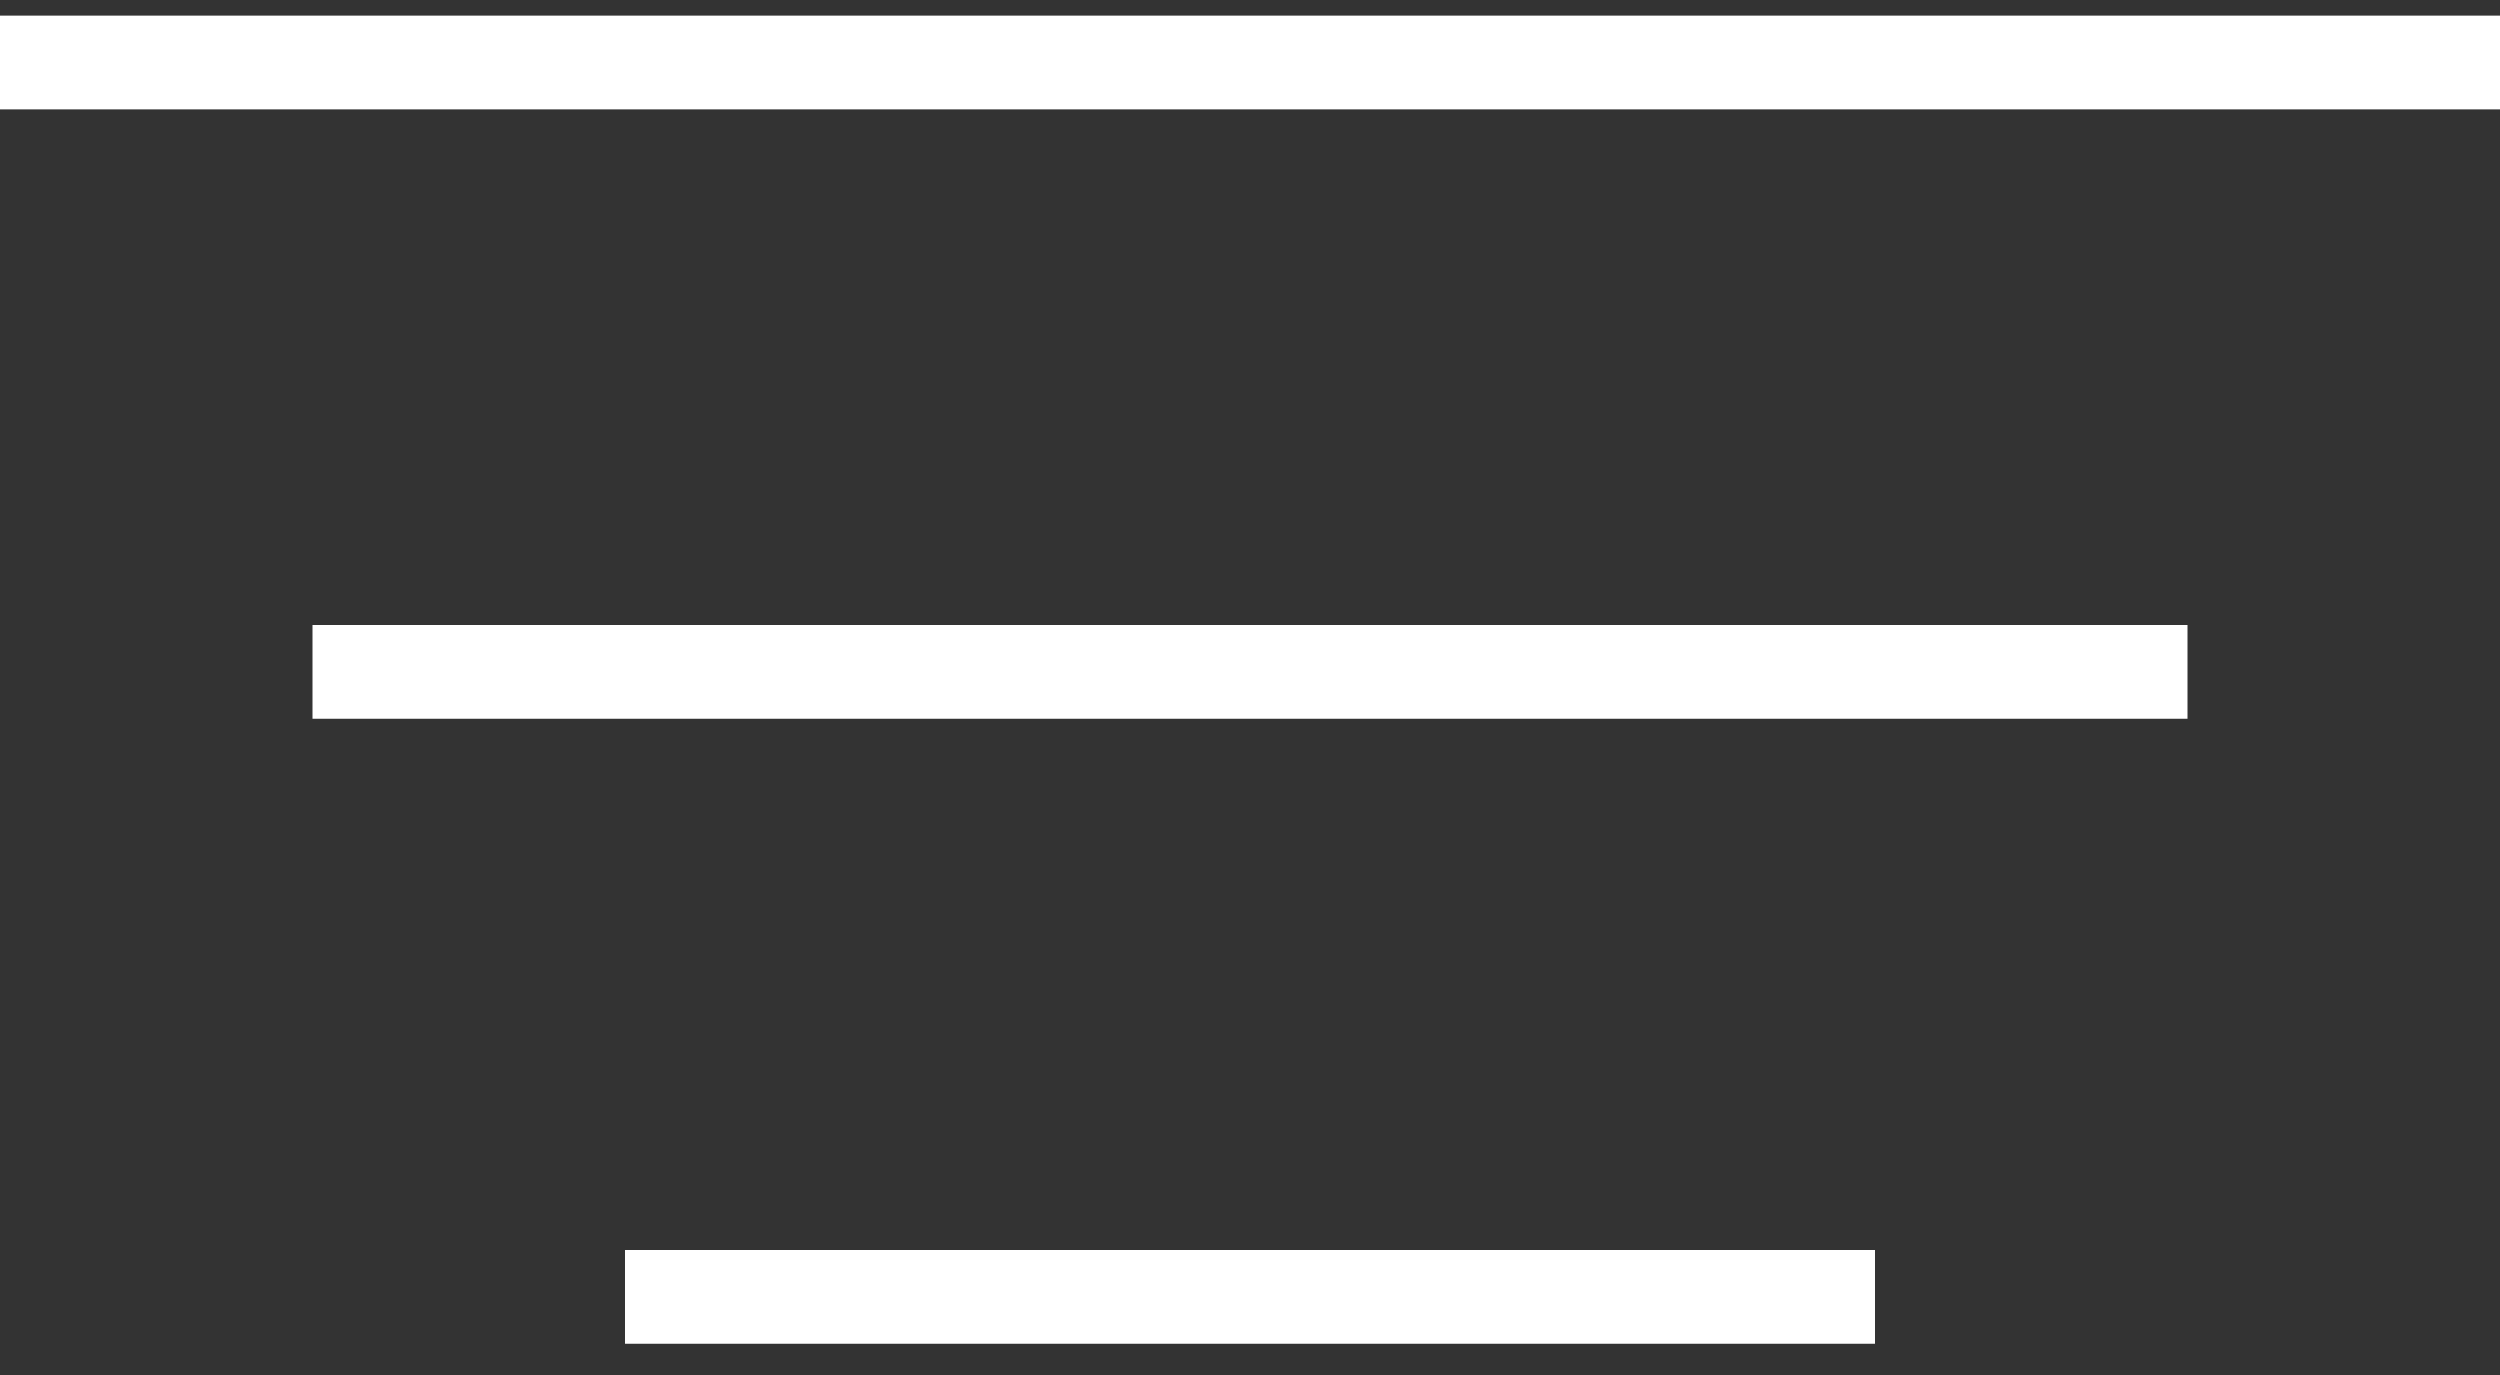
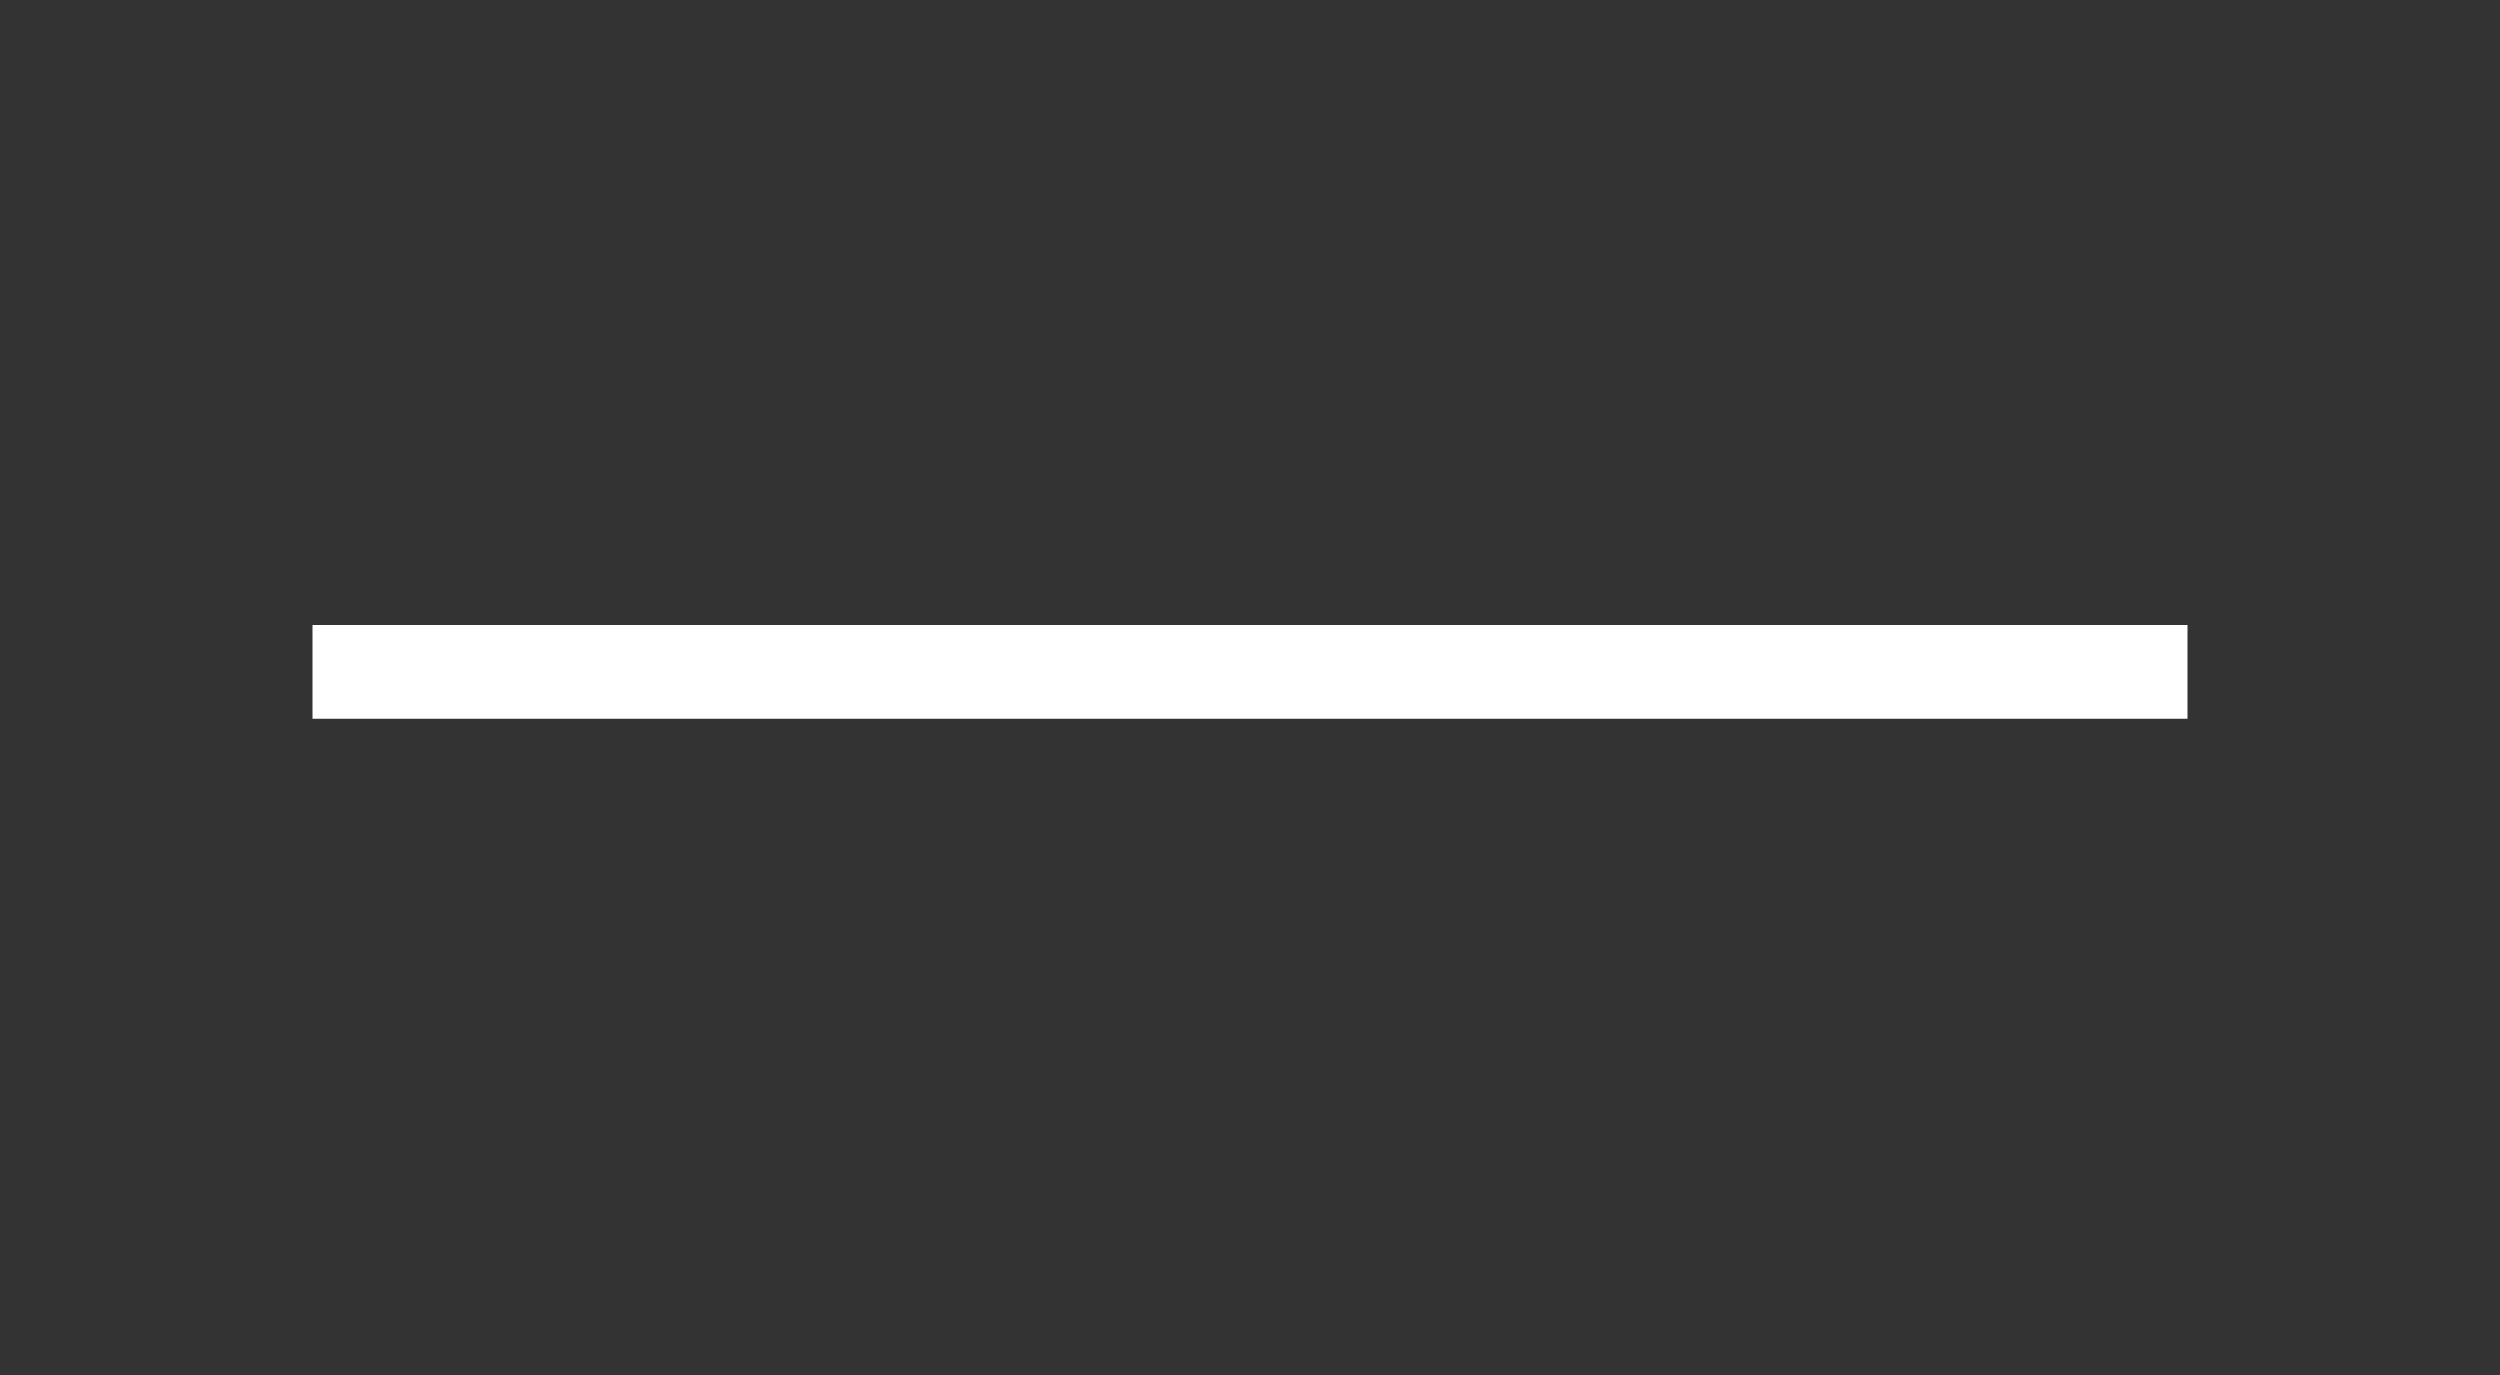
<svg xmlns="http://www.w3.org/2000/svg" width="40" height="22" viewBox="0 0 40 22" fill="none">
  <rect x="0" y="0" width="40" height="22" fill="#333333" stroke="none" />
-   <path d="M0 1H40" stroke="white" stroke-width="1.5" />
  <path d="M5 10.75H35" stroke="white" stroke-width="1.5" />
-   <path d="M10 20.75H30" stroke="white" stroke-width="1.5" />
</svg>